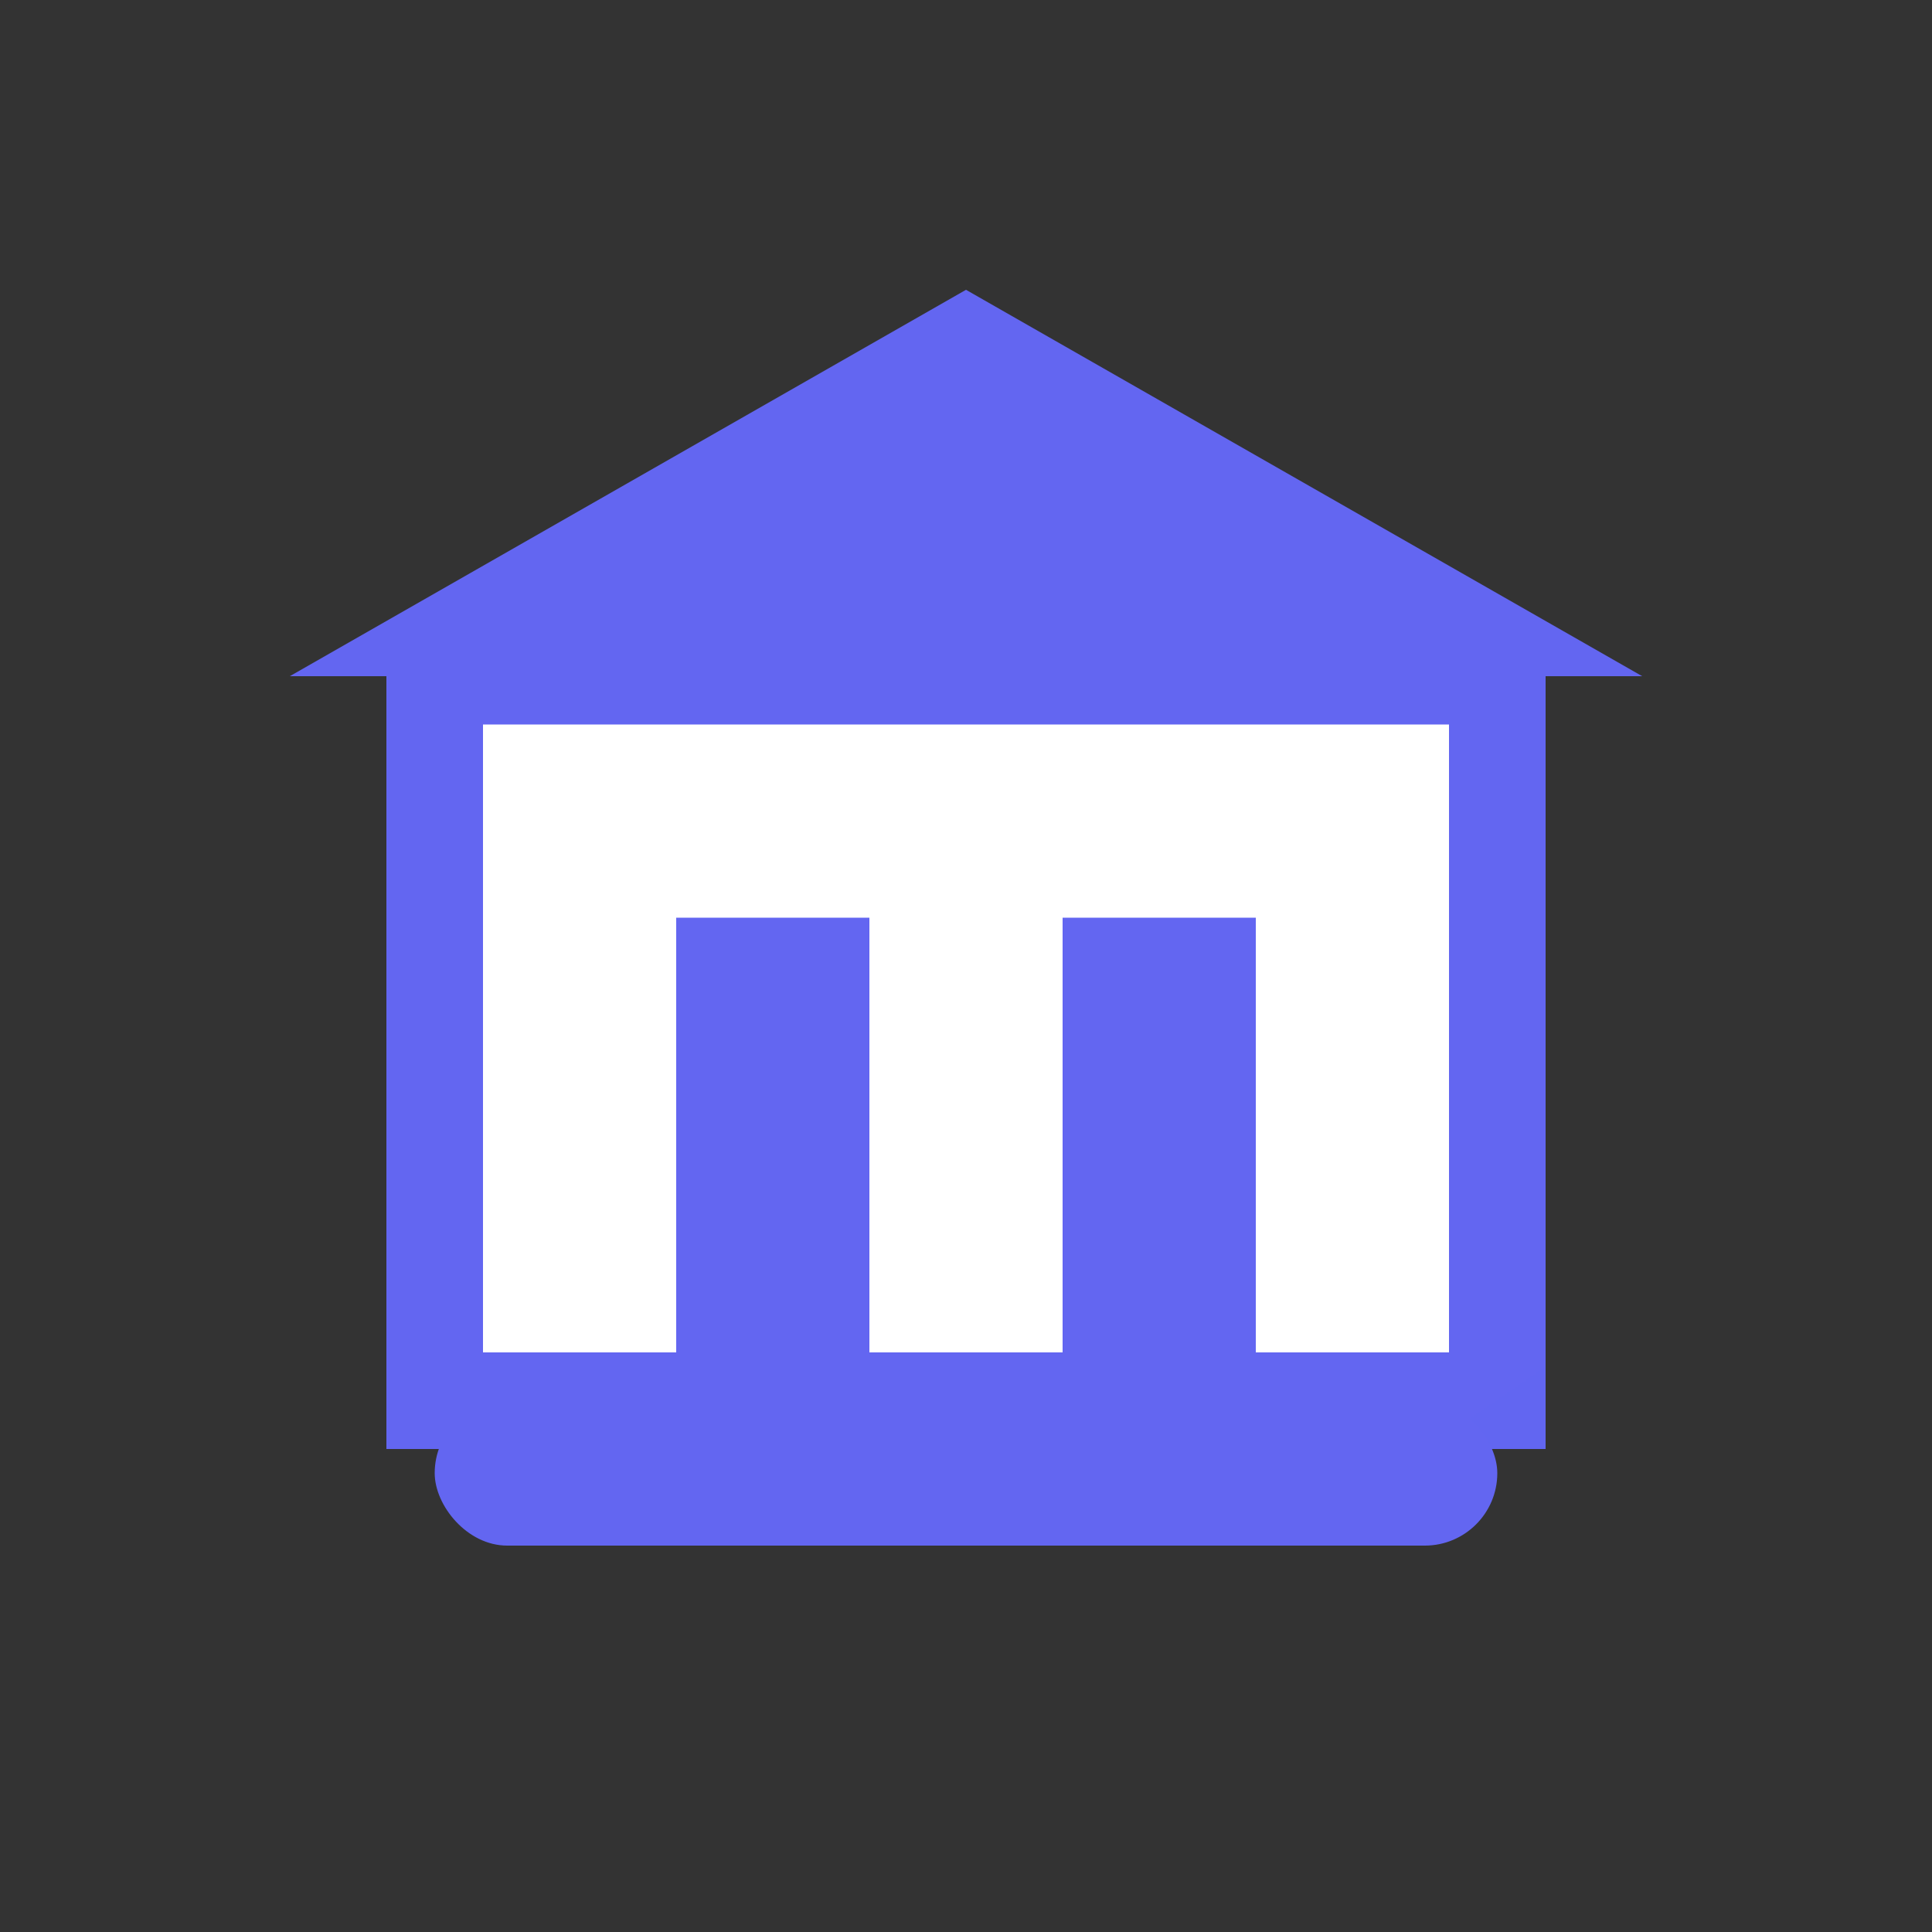
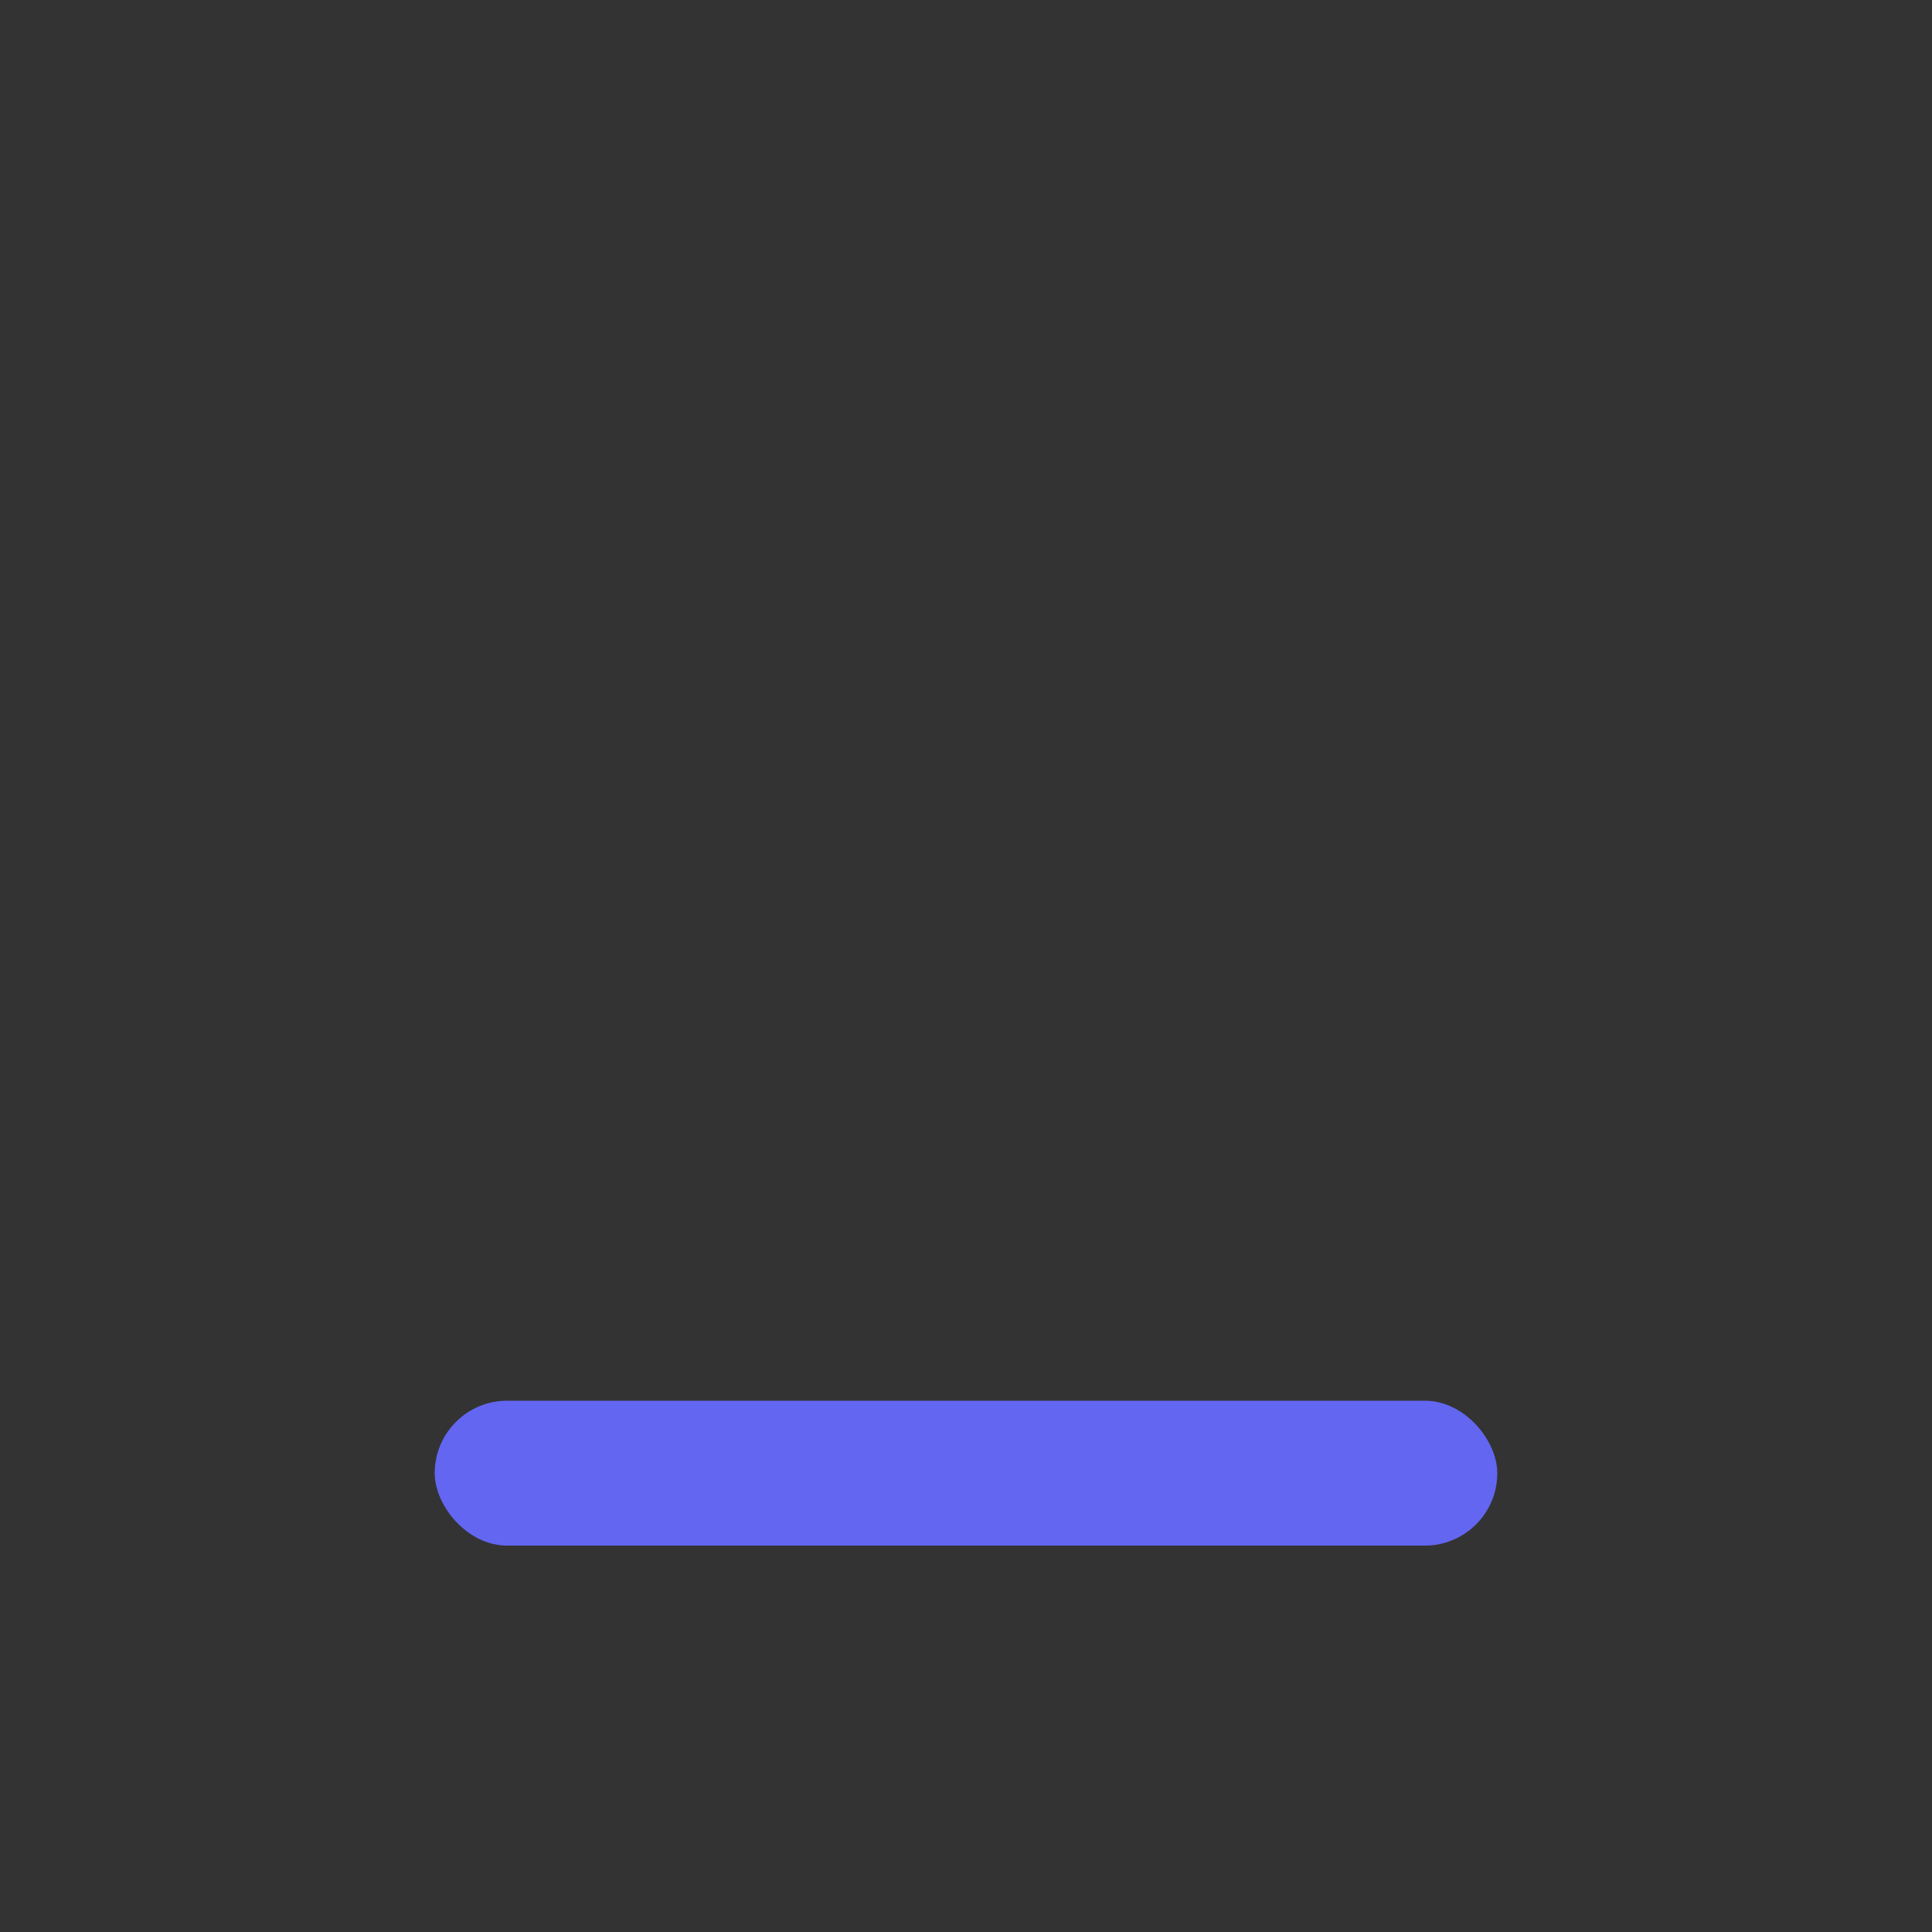
<svg xmlns="http://www.w3.org/2000/svg" width="80" height="80" viewBox="0 0 80 80" fill="none">
  <rect x="0" y="0" width="80" height="80" fill="#333333" stroke="none" />
  <defs>
    <linearGradient id="grad4" x1="0" y1="0" x2="80" y2="80">
      <stop offset="0%" stop-color="#6366F1" />
      <stop offset="100%" stop-color="#3B82F6" />
    </linearGradient>
  </defs>
-   <polygon points="40,12 12,28 68,28" fill="url(#grad4)" />
-   <rect x="18" y="28" width="44" height="30" stroke="url(#grad4)" stroke-width="4" fill="white" />
-   <rect x="28" y="38" width="8" height="20" fill="url(#grad4)" />
-   <rect x="44" y="38" width="8" height="20" fill="url(#grad4)" />
  <rect x="18" y="58" width="44" height="6" rx="3" fill="url(#grad4)" />
</svg>